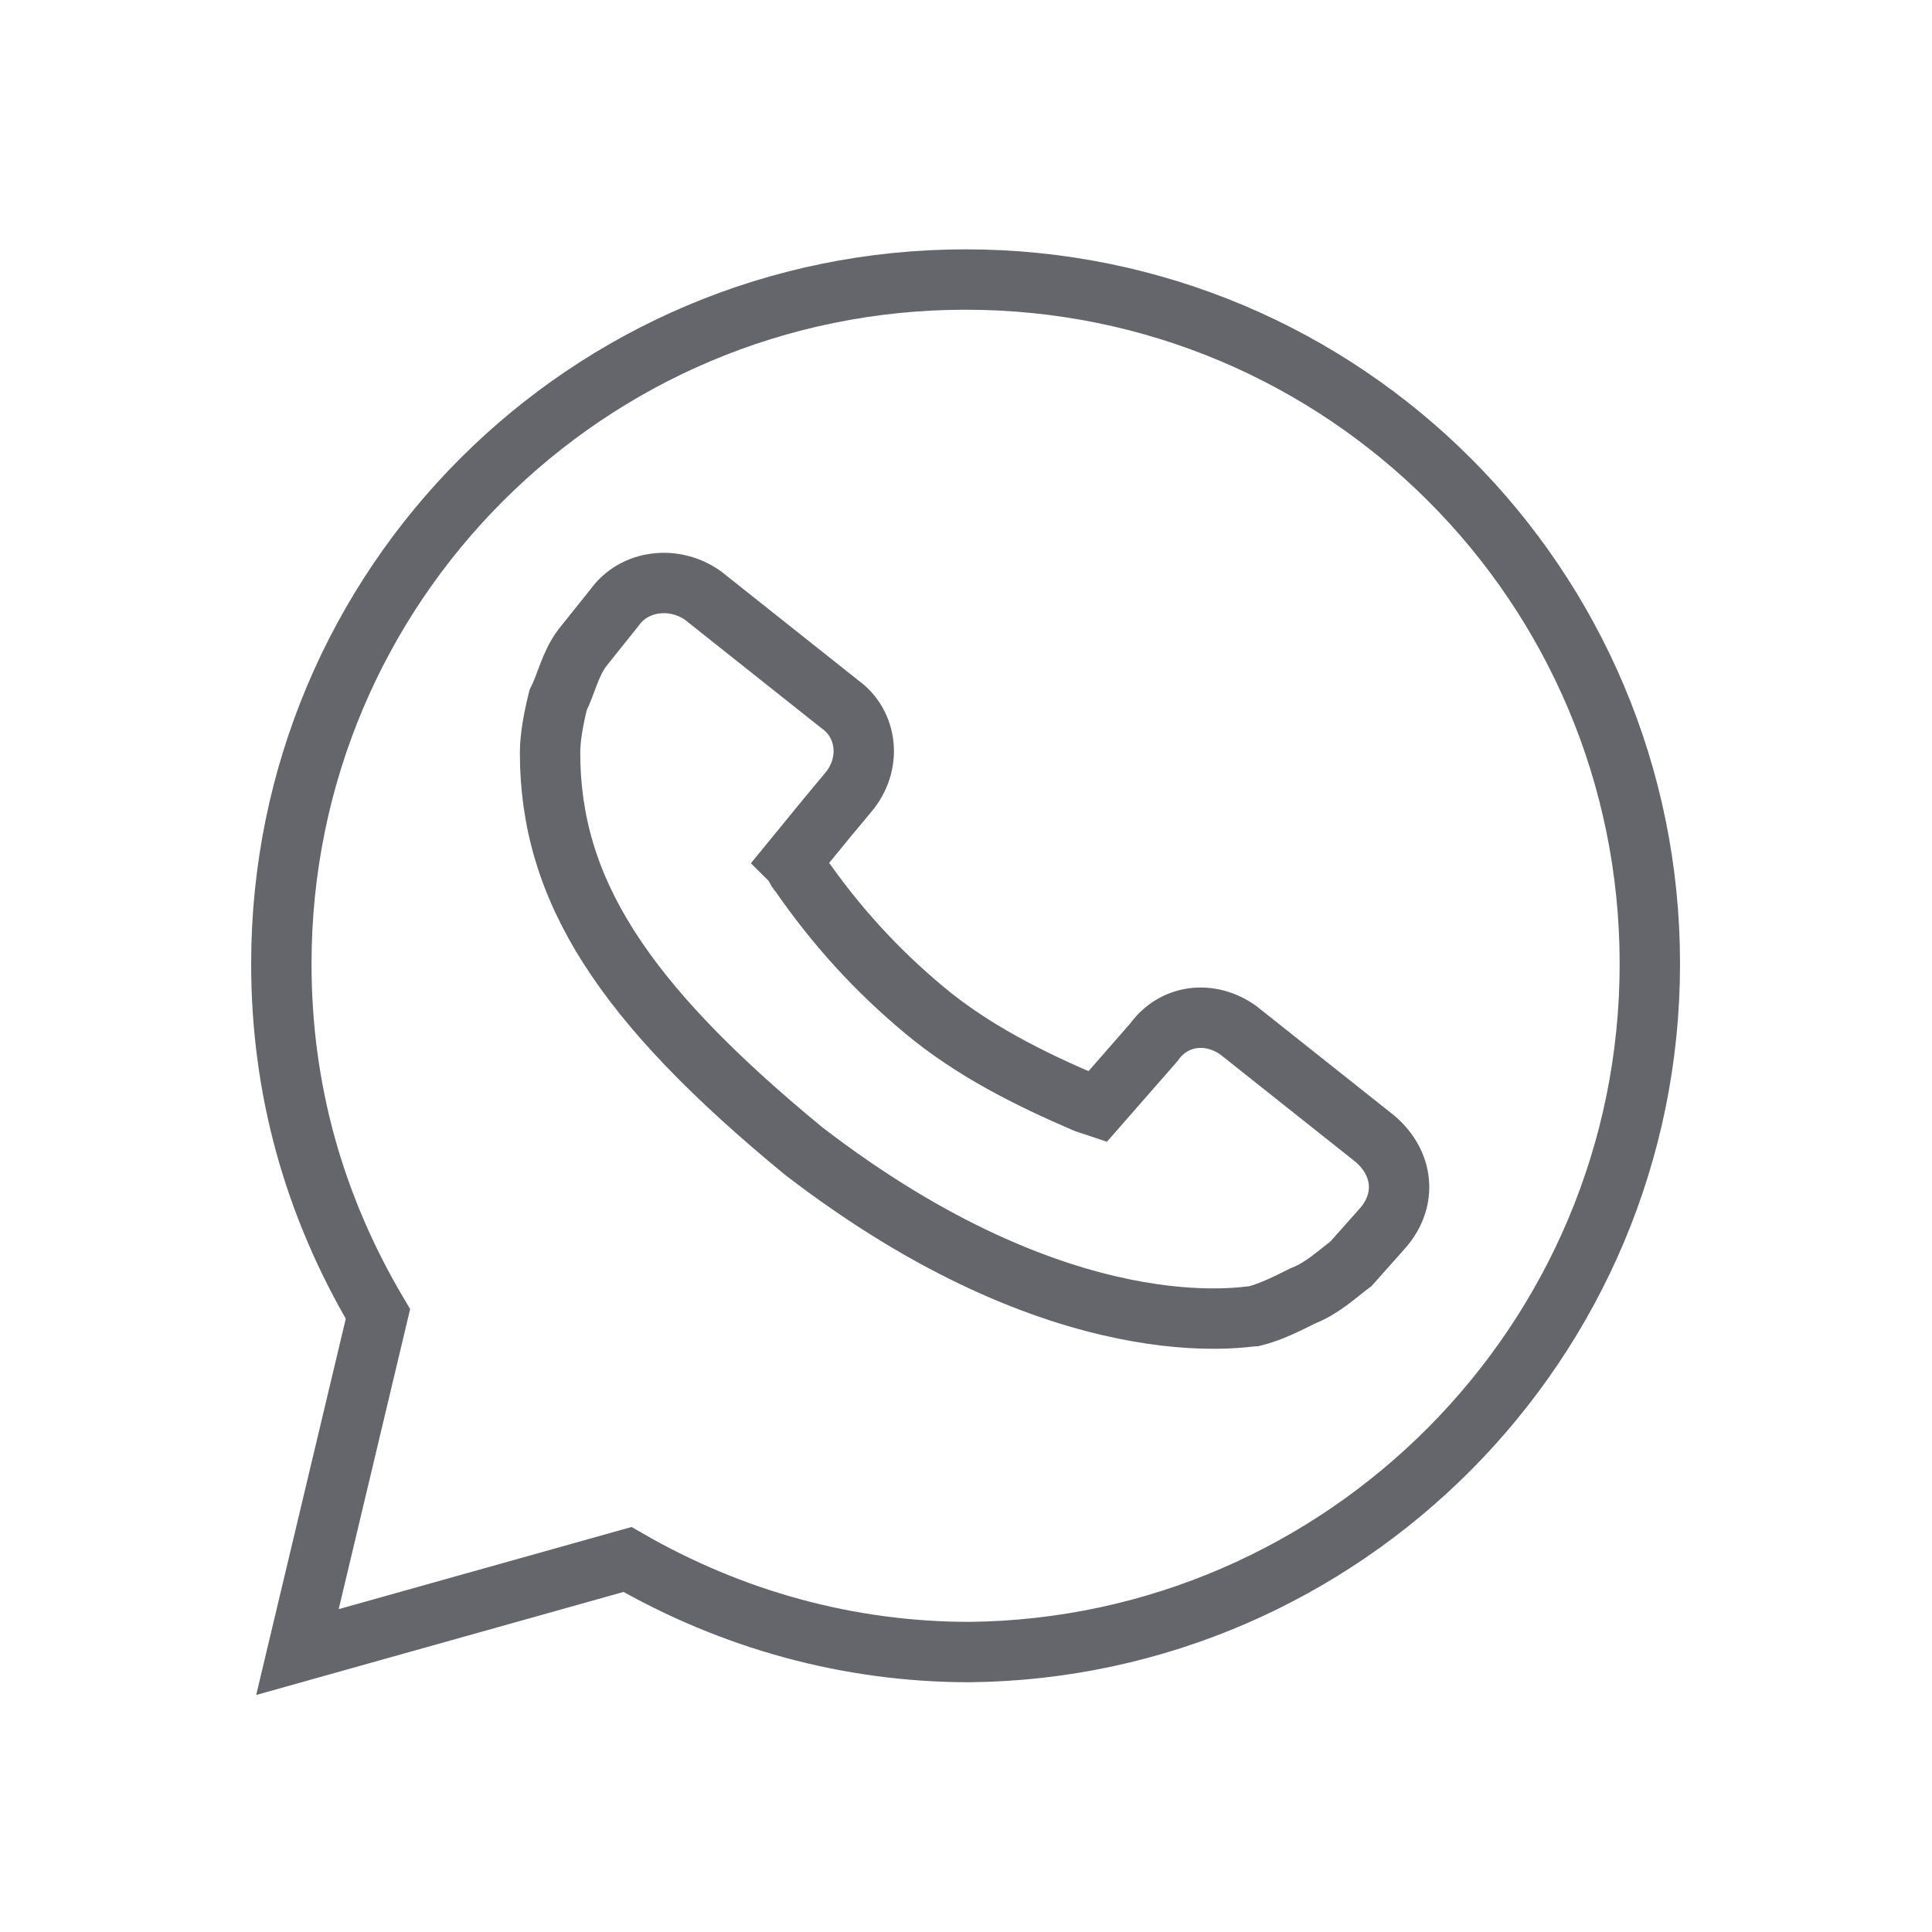
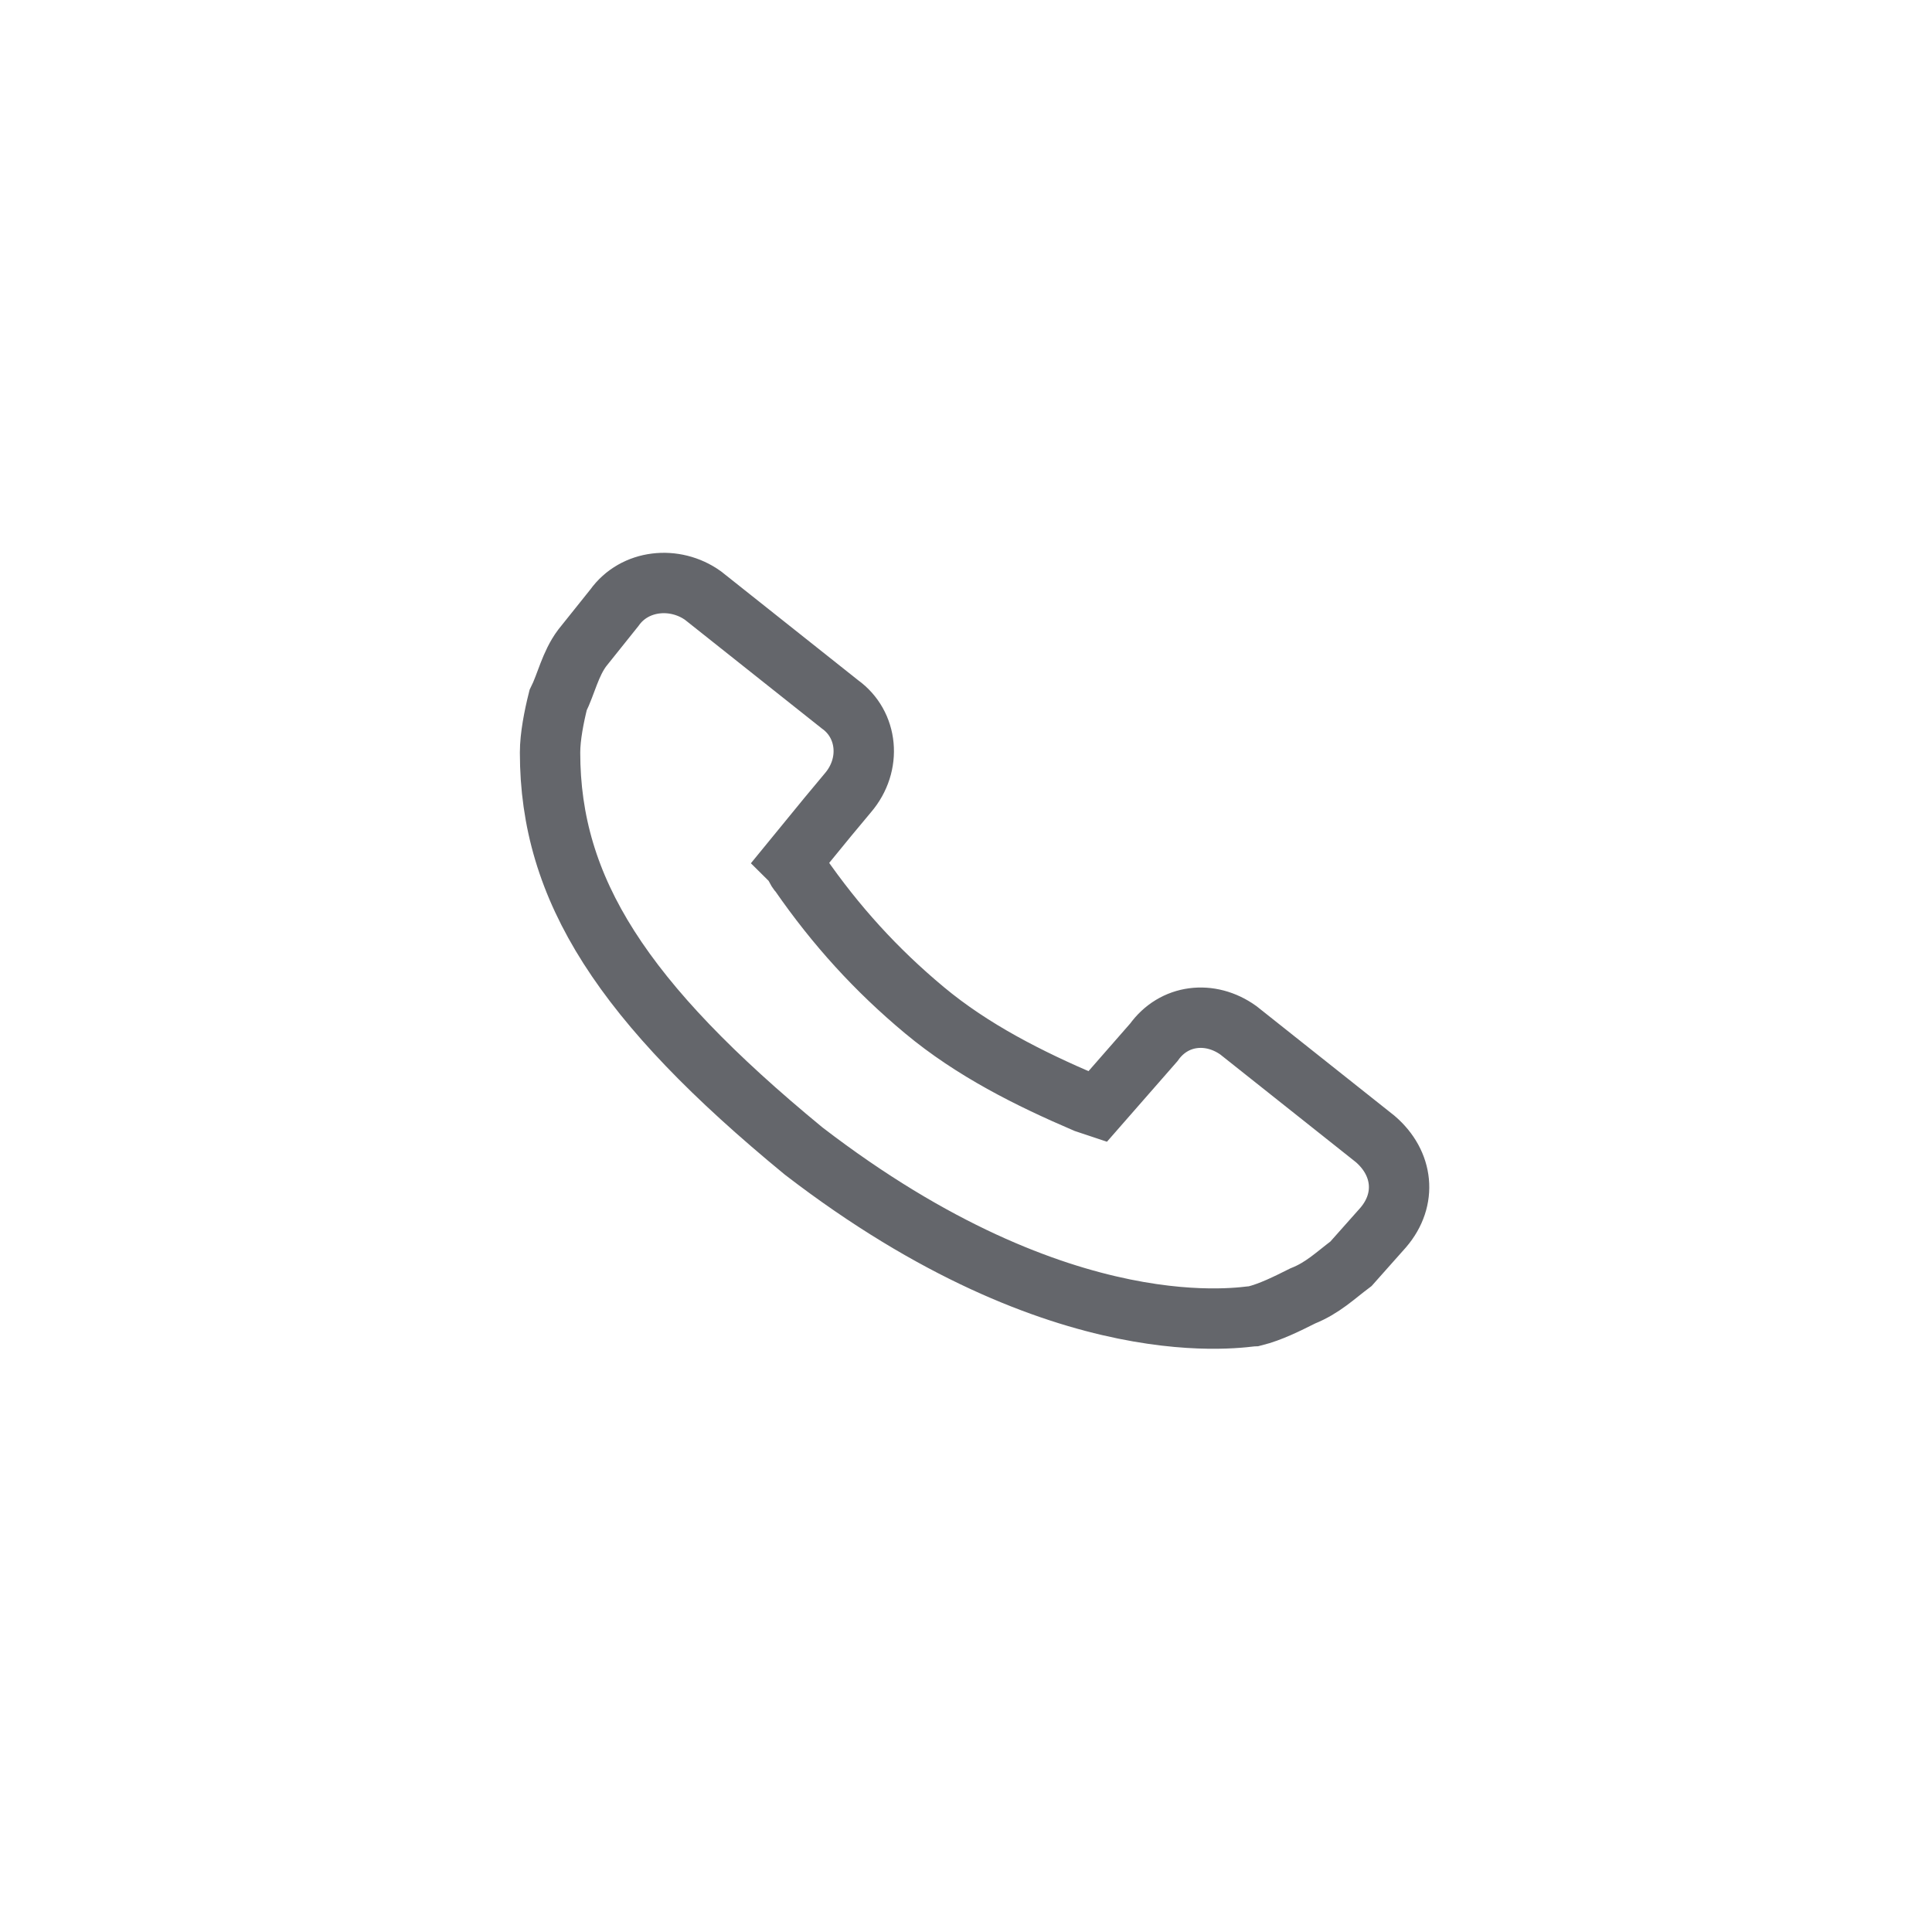
<svg xmlns="http://www.w3.org/2000/svg" version="1.1" id="Ebene_1" x="0px" y="0px" width="48px" height="48px" viewBox="0 0 48 48" style="enable-background:new 0 0 48 48;" xml:space="preserve">
  <style type="text/css">
	.st0{fill:none;stroke:#64666B;stroke-width:1.5;}
</style>
  <g>
    <g id="whatsapp">
      <g id="Gruppe_71" transform="translate(-4109 -1346.685)">
        <g id="Gruppe_70" transform="translate(4115 1388.371)">
          <g>
            <g id="Gruppe_69">
              <g id="Gruppe_67" transform="translate(28.066 -13.589)">
                <path id="Pfad_53" class="st0" d="M0.1,0.2l-3.4-2.7C-4-3-4.9-2.9-5.4-2.2l-1.4,1.6l-0.3-0.1C-8.5-1.3-9.9-2-11.1-3         s-2.2-2.1-3.1-3.4c-0.1-0.1-0.1-0.2-0.2-0.3l0.9-1.1l0.5-0.6c0.6-0.7,0.5-1.7-0.2-2.2l-3.4-2.7c-0.7-0.5-1.7-0.4-2.2,0.3         l-0.8,1l0,0c-0.3,0.4-0.4,0.9-0.6,1.3c-0.1,0.4-0.2,0.9-0.2,1.3c0,3.4,1.8,6.2,6.3,9.9C-7.6,5.5-3.1,4.6-2.9,4.6         c0.4-0.1,0.8-0.3,1.2-0.5c0.5-0.2,0.8-0.5,1.2-0.8l0,0l0.8-0.9C0.9,1.7,0.8,0.8,0.1,0.2z" />
              </g>
              <g id="Gruppe_68" transform="translate(34.99 -17.941)">
-                 <path id="Pfad_54" class="st0" d="M0,0.2c0-9.4-7.6-17-17-17l0,0c-9.4,0-17,7.6-17,17l0,0c0,3.1,0.8,6,2.4,8.7l-2,8.4         l8.2-2.3c2.6,1.5,5.5,2.3,8.5,2.3C-7.6,17.2,0,9.6,0,0.2L0,0.2z" />
-               </g>
+                 </g>
            </g>
          </g>
        </g>
      </g>
    </g>
  </g>
</svg>